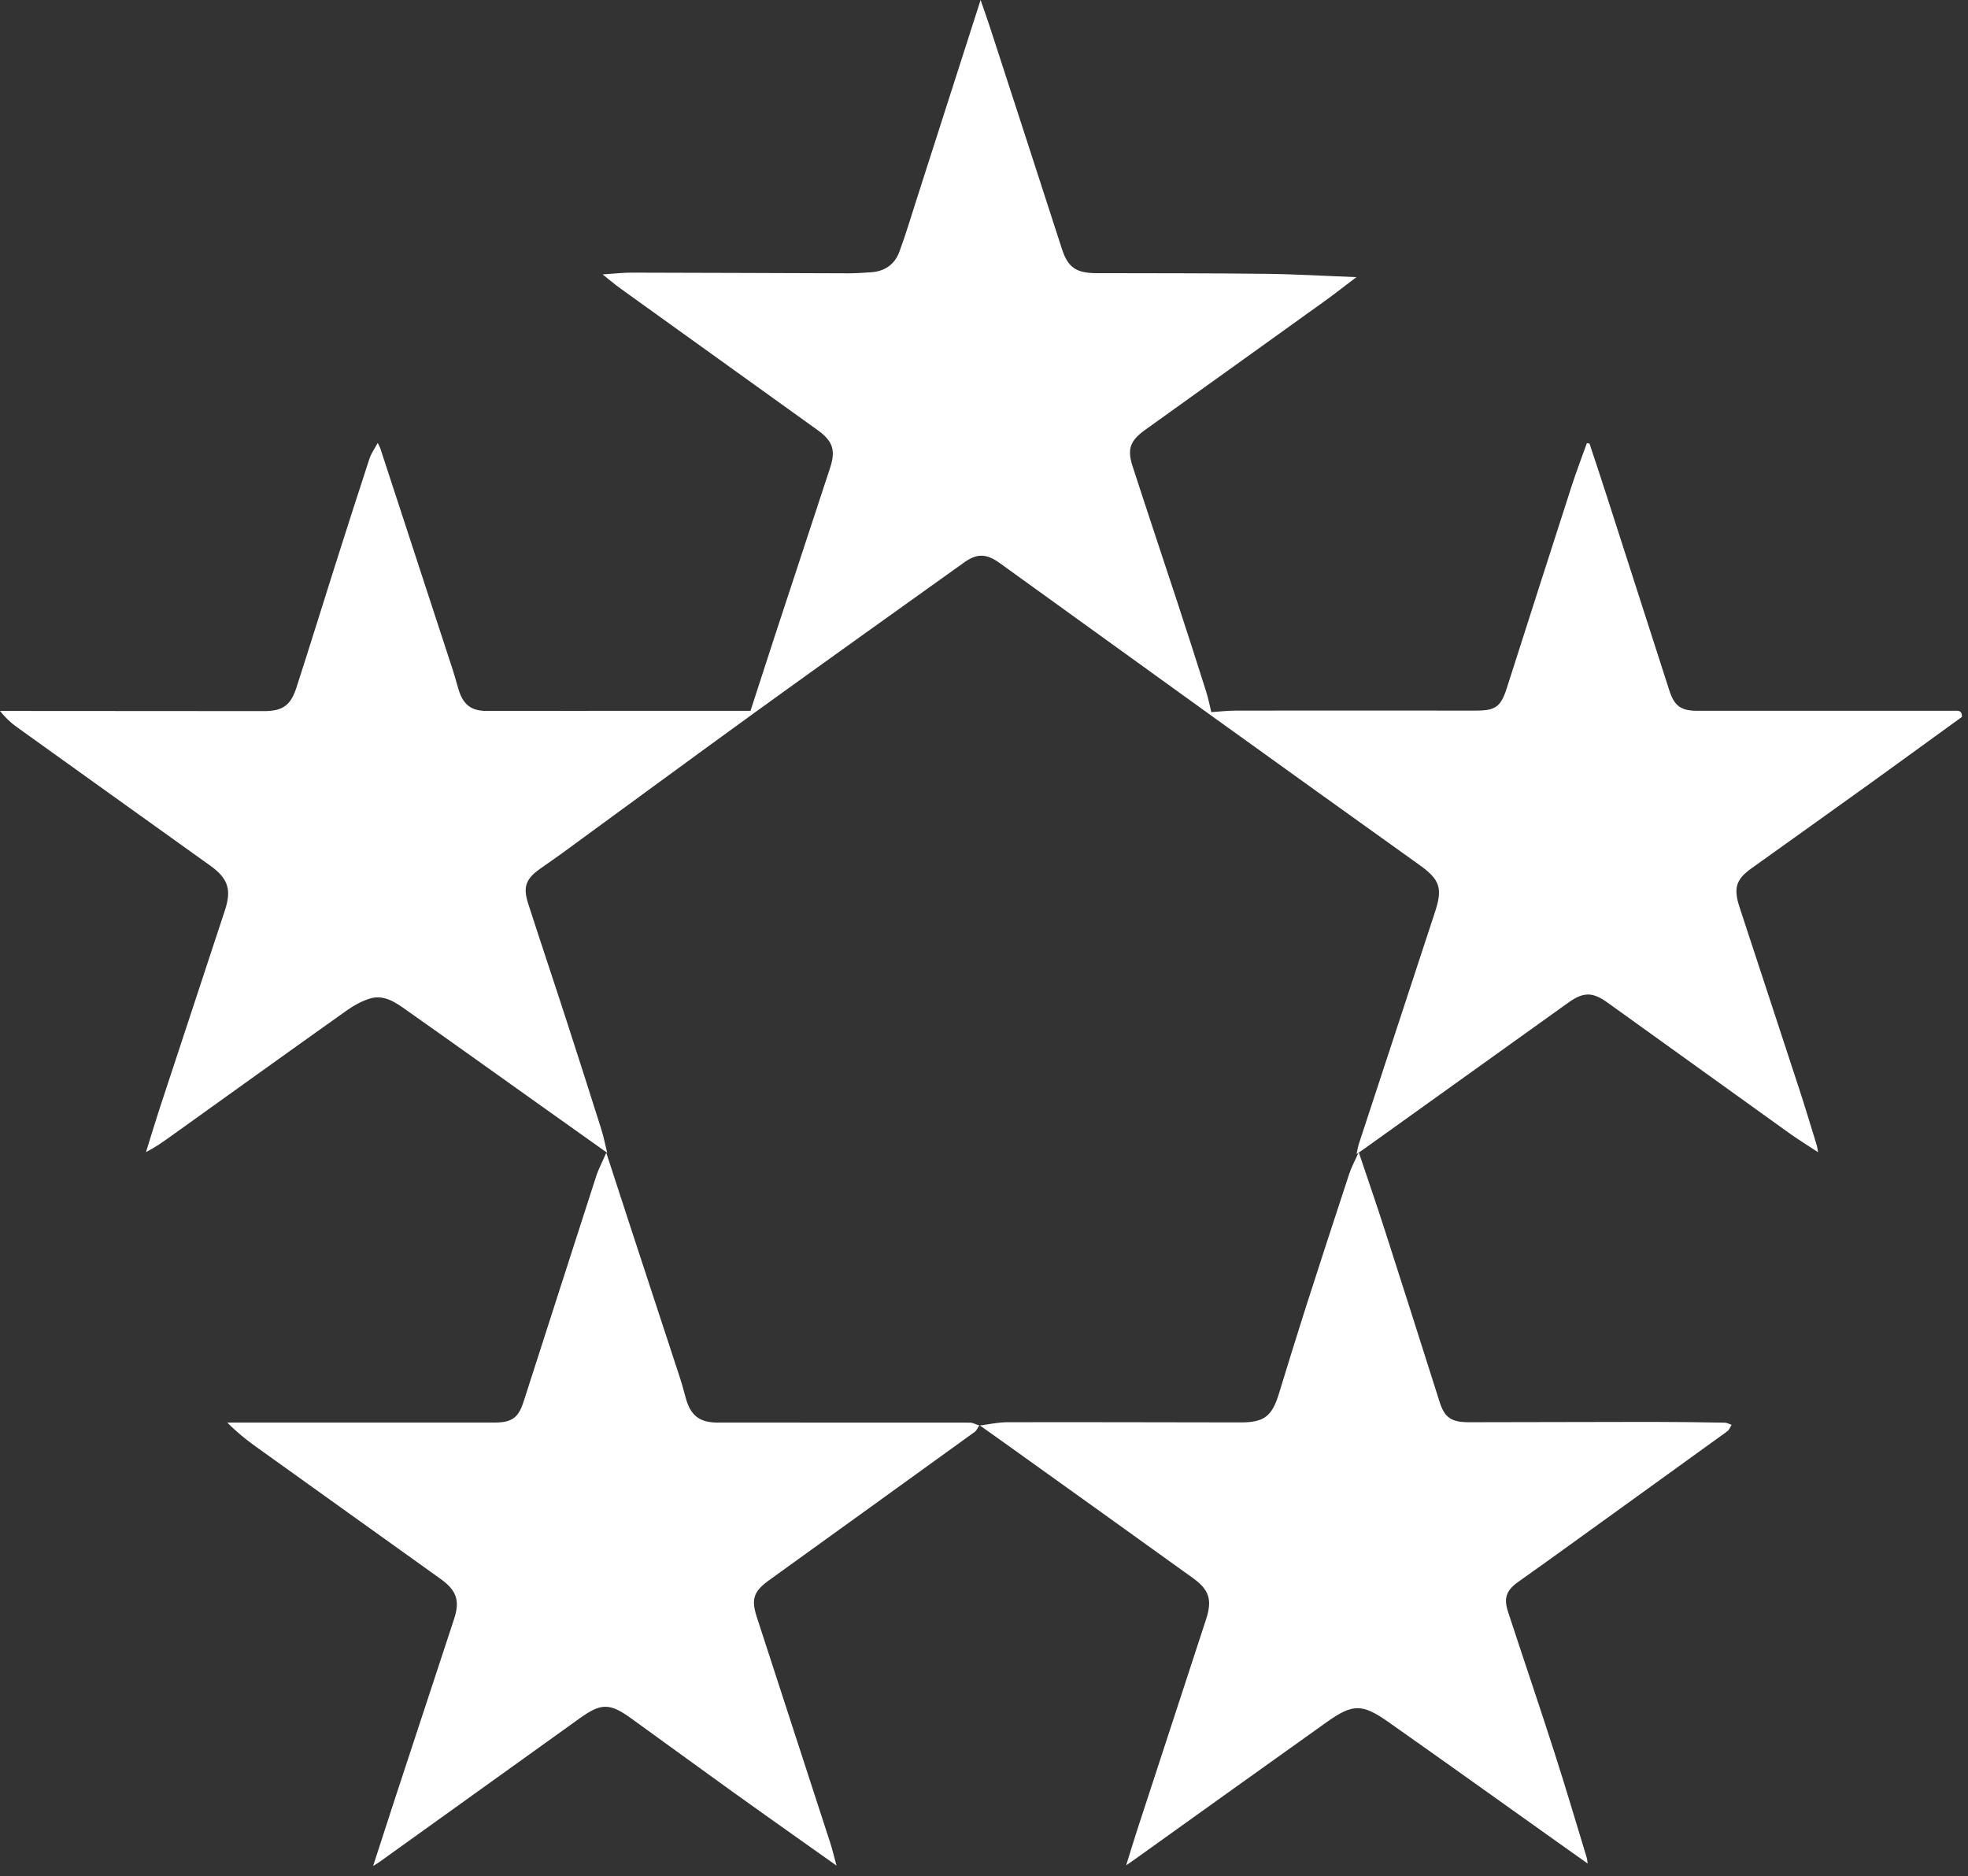
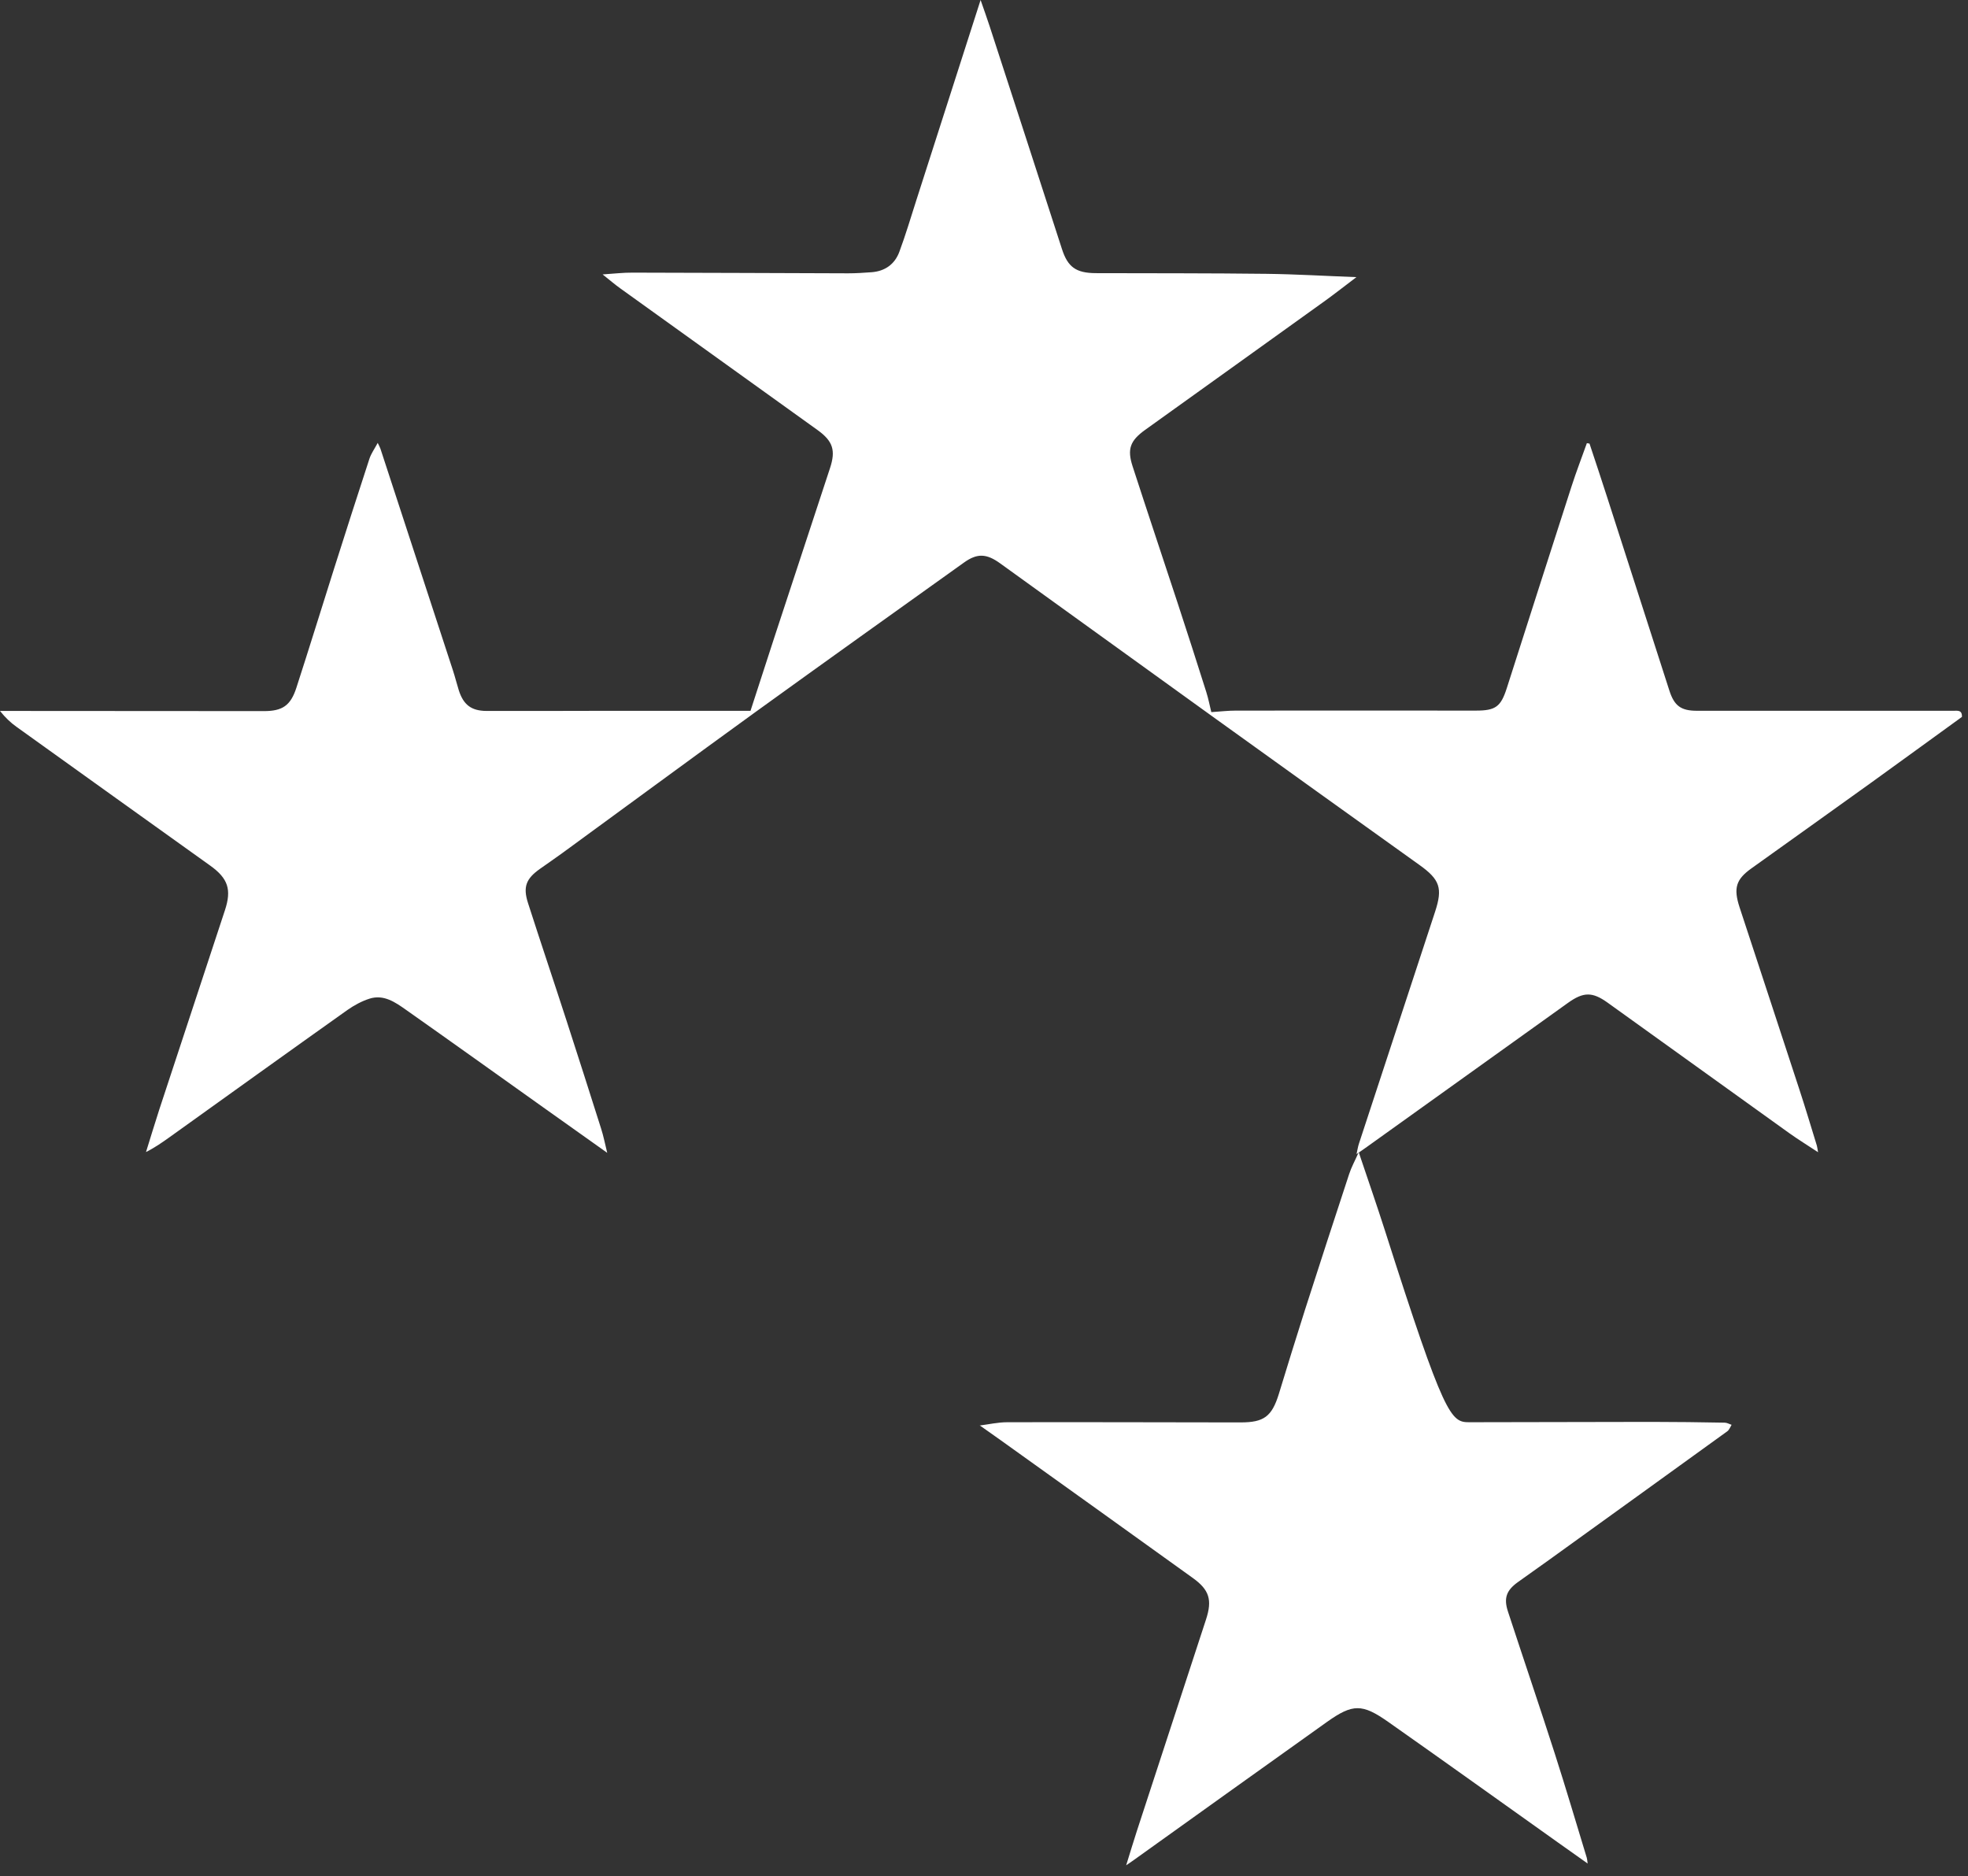
<svg xmlns="http://www.w3.org/2000/svg" fill="none" viewBox="0 0 150 143" height="143" width="150">
  <rect x="0" y="0" width="150" height="143" fill="#333333" stroke="none" />
  <path fill="white" d="M92.323 54.275C92.984 54.23 93.6 54.159 94.216 54.159C100.308 54.152 106.4 54.159 112.499 54.159C113.989 54.159 114.391 53.867 114.845 52.453C116.491 47.323 118.124 42.187 119.784 37.063C120.14 35.954 120.561 34.871 120.95 33.775C121.015 33.788 121.086 33.795 121.151 33.808C121.605 35.176 122.065 36.551 122.506 37.926C124.087 42.822 125.662 47.725 127.237 52.628C127.613 53.795 128.118 54.172 129.343 54.172C135.857 54.172 142.37 54.172 148.89 54.172C149.201 54.172 149.558 54.094 149.538 54.639C147.225 56.312 144.898 58.011 142.565 59.691C139.544 61.863 136.511 64.023 133.485 66.189C132.318 67.025 132.111 67.687 132.59 69.153C134.1 73.757 135.623 78.362 137.127 82.973C137.6 84.412 138.034 85.865 138.481 87.318C138.514 87.428 138.52 87.551 138.572 87.817C137.769 87.285 137.049 86.844 136.369 86.358C131.748 83.044 127.133 79.724 122.519 76.409C121.378 75.593 120.697 75.586 119.518 76.429C114.424 80.074 109.336 83.725 104.242 87.37C104.002 87.545 103.756 87.713 103.393 87.96C103.471 87.616 103.503 87.389 103.574 87.175C105.506 81.28 107.444 75.378 109.381 69.49C109.971 67.693 109.751 67.038 108.189 65.923C102.946 62.174 97.715 58.419 92.485 54.658C87.061 50.754 81.649 46.837 76.224 42.932C75.181 42.18 74.474 42.161 73.476 42.874C68.168 46.668 62.86 50.455 57.572 54.275C52.652 57.836 47.759 61.442 42.853 65.022C42.289 65.436 41.706 65.826 41.136 66.234C40.099 66.973 39.852 67.596 40.241 68.815C41.207 71.824 42.218 74.814 43.19 77.817C44.078 80.554 44.953 83.29 45.821 86.034C45.996 86.579 46.106 87.143 46.282 87.863C44.545 86.63 42.95 85.496 41.362 84.367C37.889 81.896 34.421 79.412 30.941 76.961C30.124 76.384 29.249 75.774 28.173 76.111C27.577 76.299 26.994 76.617 26.475 76.98C21.945 80.197 17.434 83.44 12.917 86.676C12.353 87.078 11.789 87.473 11.128 87.804C11.465 86.728 11.789 85.645 12.139 84.568C13.805 79.503 15.47 74.438 17.143 69.379C17.661 67.81 17.395 66.954 16.015 65.968C11.102 62.447 6.183 58.938 1.277 55.41C0.81 55.08 0.395 54.684 0 54.185C0.207 54.185 0.415 54.185 0.629 54.185C7.123 54.185 13.617 54.191 20.111 54.197C21.524 54.197 22.152 53.782 22.593 52.408C23.572 49.392 24.505 46.357 25.464 43.335C26.352 40.54 27.246 37.744 28.16 34.956C28.29 34.566 28.543 34.216 28.789 33.756C28.893 33.97 28.957 34.08 28.996 34.197C30.844 39.833 32.684 45.468 34.525 51.104C34.687 51.597 34.81 52.103 34.965 52.596C35.316 53.705 35.912 54.178 37.078 54.185C39.703 54.197 42.328 54.178 44.953 54.178C49.023 54.178 53.087 54.178 57.202 54.178C57.798 52.336 58.408 50.462 59.017 48.588C60.43 44.288 61.843 39.982 63.262 35.682C63.709 34.327 63.489 33.626 62.322 32.783C57.319 29.184 52.309 25.598 47.305 21.998C46.884 21.7 46.495 21.363 45.931 20.915C46.819 20.857 47.519 20.772 48.226 20.779C53.696 20.785 59.166 20.818 64.642 20.831C65.239 20.831 65.841 20.792 66.438 20.747C67.449 20.669 68.194 20.143 68.544 19.203C69.03 17.899 69.425 16.557 69.853 15.227C71.467 10.214 73.074 5.201 74.74 0C75.012 0.785 75.233 1.394 75.433 2.01C77.274 7.666 79.115 13.327 80.942 18.982C81.383 20.344 81.999 20.811 83.522 20.818C87.851 20.831 92.181 20.818 96.51 20.87C98.746 20.896 100.975 21.032 103.386 21.122C102.511 21.784 101.785 22.355 101.034 22.899C96.452 26.194 91.863 29.476 87.281 32.764C86.147 33.581 85.894 34.216 86.328 35.546C87.456 39.022 88.616 42.485 89.757 45.955C90.496 48.212 91.228 50.475 91.941 52.738C92.103 53.244 92.2 53.769 92.336 54.321L92.323 54.275Z" />
-   <path fill="white" d="M74.643 108.64C74.526 108.802 74.448 109.016 74.299 109.127C69.082 112.901 63.852 116.662 58.628 120.43C57.442 121.287 57.235 121.864 57.688 123.258C59.548 128.991 61.421 134.724 63.282 140.457C63.45 140.982 63.573 141.514 63.761 142.189C62.873 141.56 62.095 141.008 61.324 140.463C59.471 139.147 57.611 137.837 55.764 136.508C53.197 134.659 50.643 132.798 48.083 130.95C46.463 129.782 45.802 129.802 44.201 130.95C39.1 134.614 33.993 138.271 28.886 141.936C28.783 142.013 28.666 142.072 28.439 142.215C28.984 140.541 29.483 138.991 29.988 137.441C31.524 132.759 33.067 128.077 34.609 123.394C35.069 122.006 34.81 121.222 33.585 120.34C28.886 116.974 24.181 113.614 19.482 110.242C18.73 109.704 18.005 109.114 17.324 108.42C18.517 108.42 19.716 108.42 20.908 108.42C26.501 108.42 32.088 108.42 37.681 108.42C39.016 108.42 39.515 108.063 39.917 106.798C41.758 101.085 43.592 95.365 45.439 89.651C45.627 89.074 45.919 88.536 46.21 87.855C46.884 89.917 47.513 91.85 48.142 93.782C49.38 97.557 50.617 101.325 51.855 105.099C52.024 105.611 52.147 106.137 52.296 106.649C52.665 107.901 53.352 108.42 54.668 108.42C61.078 108.42 67.494 108.42 73.904 108.426C74.15 108.426 74.397 108.569 74.643 108.64Z" />
-   <path fill="white" d="M74.656 108.649C75.363 108.558 76.063 108.396 76.769 108.396C82.498 108.383 88.234 108.403 93.963 108.409C94.164 108.409 94.365 108.409 94.566 108.409C96.335 108.409 96.938 107.962 97.47 106.25C98.124 104.116 98.779 101.976 99.459 99.849C100.568 96.392 101.695 92.935 102.83 89.485C102.998 88.966 103.27 88.473 103.562 87.819C104.275 89.933 104.942 91.865 105.565 93.804C106.958 98.136 108.339 102.469 109.713 106.807C110.101 108.039 110.587 108.396 111.981 108.396C116.608 108.396 121.242 108.37 125.87 108.37C127.73 108.37 129.597 108.396 131.457 108.429C131.632 108.429 131.807 108.539 131.981 108.591C131.878 108.759 131.807 108.973 131.657 109.084C127.088 112.391 122.506 115.686 117.931 118.987C117.185 119.525 116.427 120.05 115.682 120.589C114.82 121.211 114.599 121.801 114.936 122.826C116.116 126.432 117.341 130.025 118.501 133.637C119.35 136.276 120.134 138.942 120.944 141.594C120.97 141.685 120.977 141.789 121.009 142.029C120.186 141.445 119.454 140.926 118.721 140.407C114.418 137.347 110.121 134.266 105.804 131.231C103.828 129.843 103.108 129.843 101.151 131.231C96.225 134.733 91.319 138.261 86.4 141.776C86.257 141.88 86.108 141.977 85.836 142.165C86.134 141.205 86.387 140.362 86.659 139.526C88.409 134.162 90.172 128.792 91.922 123.429C92.408 121.938 92.181 121.172 90.904 120.258C86.031 116.749 81.15 113.26 76.27 109.765C75.732 109.382 75.194 108.999 74.656 108.623L74.669 108.636L74.656 108.649Z" />
+   <path fill="white" d="M74.656 108.649C75.363 108.558 76.063 108.396 76.769 108.396C82.498 108.383 88.234 108.403 93.963 108.409C94.164 108.409 94.365 108.409 94.566 108.409C96.335 108.409 96.938 107.962 97.47 106.25C98.124 104.116 98.779 101.976 99.459 99.849C100.568 96.392 101.695 92.935 102.83 89.485C102.998 88.966 103.27 88.473 103.562 87.819C104.275 89.933 104.942 91.865 105.565 93.804C110.101 108.039 110.587 108.396 111.981 108.396C116.608 108.396 121.242 108.37 125.87 108.37C127.73 108.37 129.597 108.396 131.457 108.429C131.632 108.429 131.807 108.539 131.981 108.591C131.878 108.759 131.807 108.973 131.657 109.084C127.088 112.391 122.506 115.686 117.931 118.987C117.185 119.525 116.427 120.05 115.682 120.589C114.82 121.211 114.599 121.801 114.936 122.826C116.116 126.432 117.341 130.025 118.501 133.637C119.35 136.276 120.134 138.942 120.944 141.594C120.97 141.685 120.977 141.789 121.009 142.029C120.186 141.445 119.454 140.926 118.721 140.407C114.418 137.347 110.121 134.266 105.804 131.231C103.828 129.843 103.108 129.843 101.151 131.231C96.225 134.733 91.319 138.261 86.4 141.776C86.257 141.88 86.108 141.977 85.836 142.165C86.134 141.205 86.387 140.362 86.659 139.526C88.409 134.162 90.172 128.792 91.922 123.429C92.408 121.938 92.181 121.172 90.904 120.258C86.031 116.749 81.15 113.26 76.27 109.765C75.732 109.382 75.194 108.999 74.656 108.623L74.669 108.636L74.656 108.649Z" />
</svg>